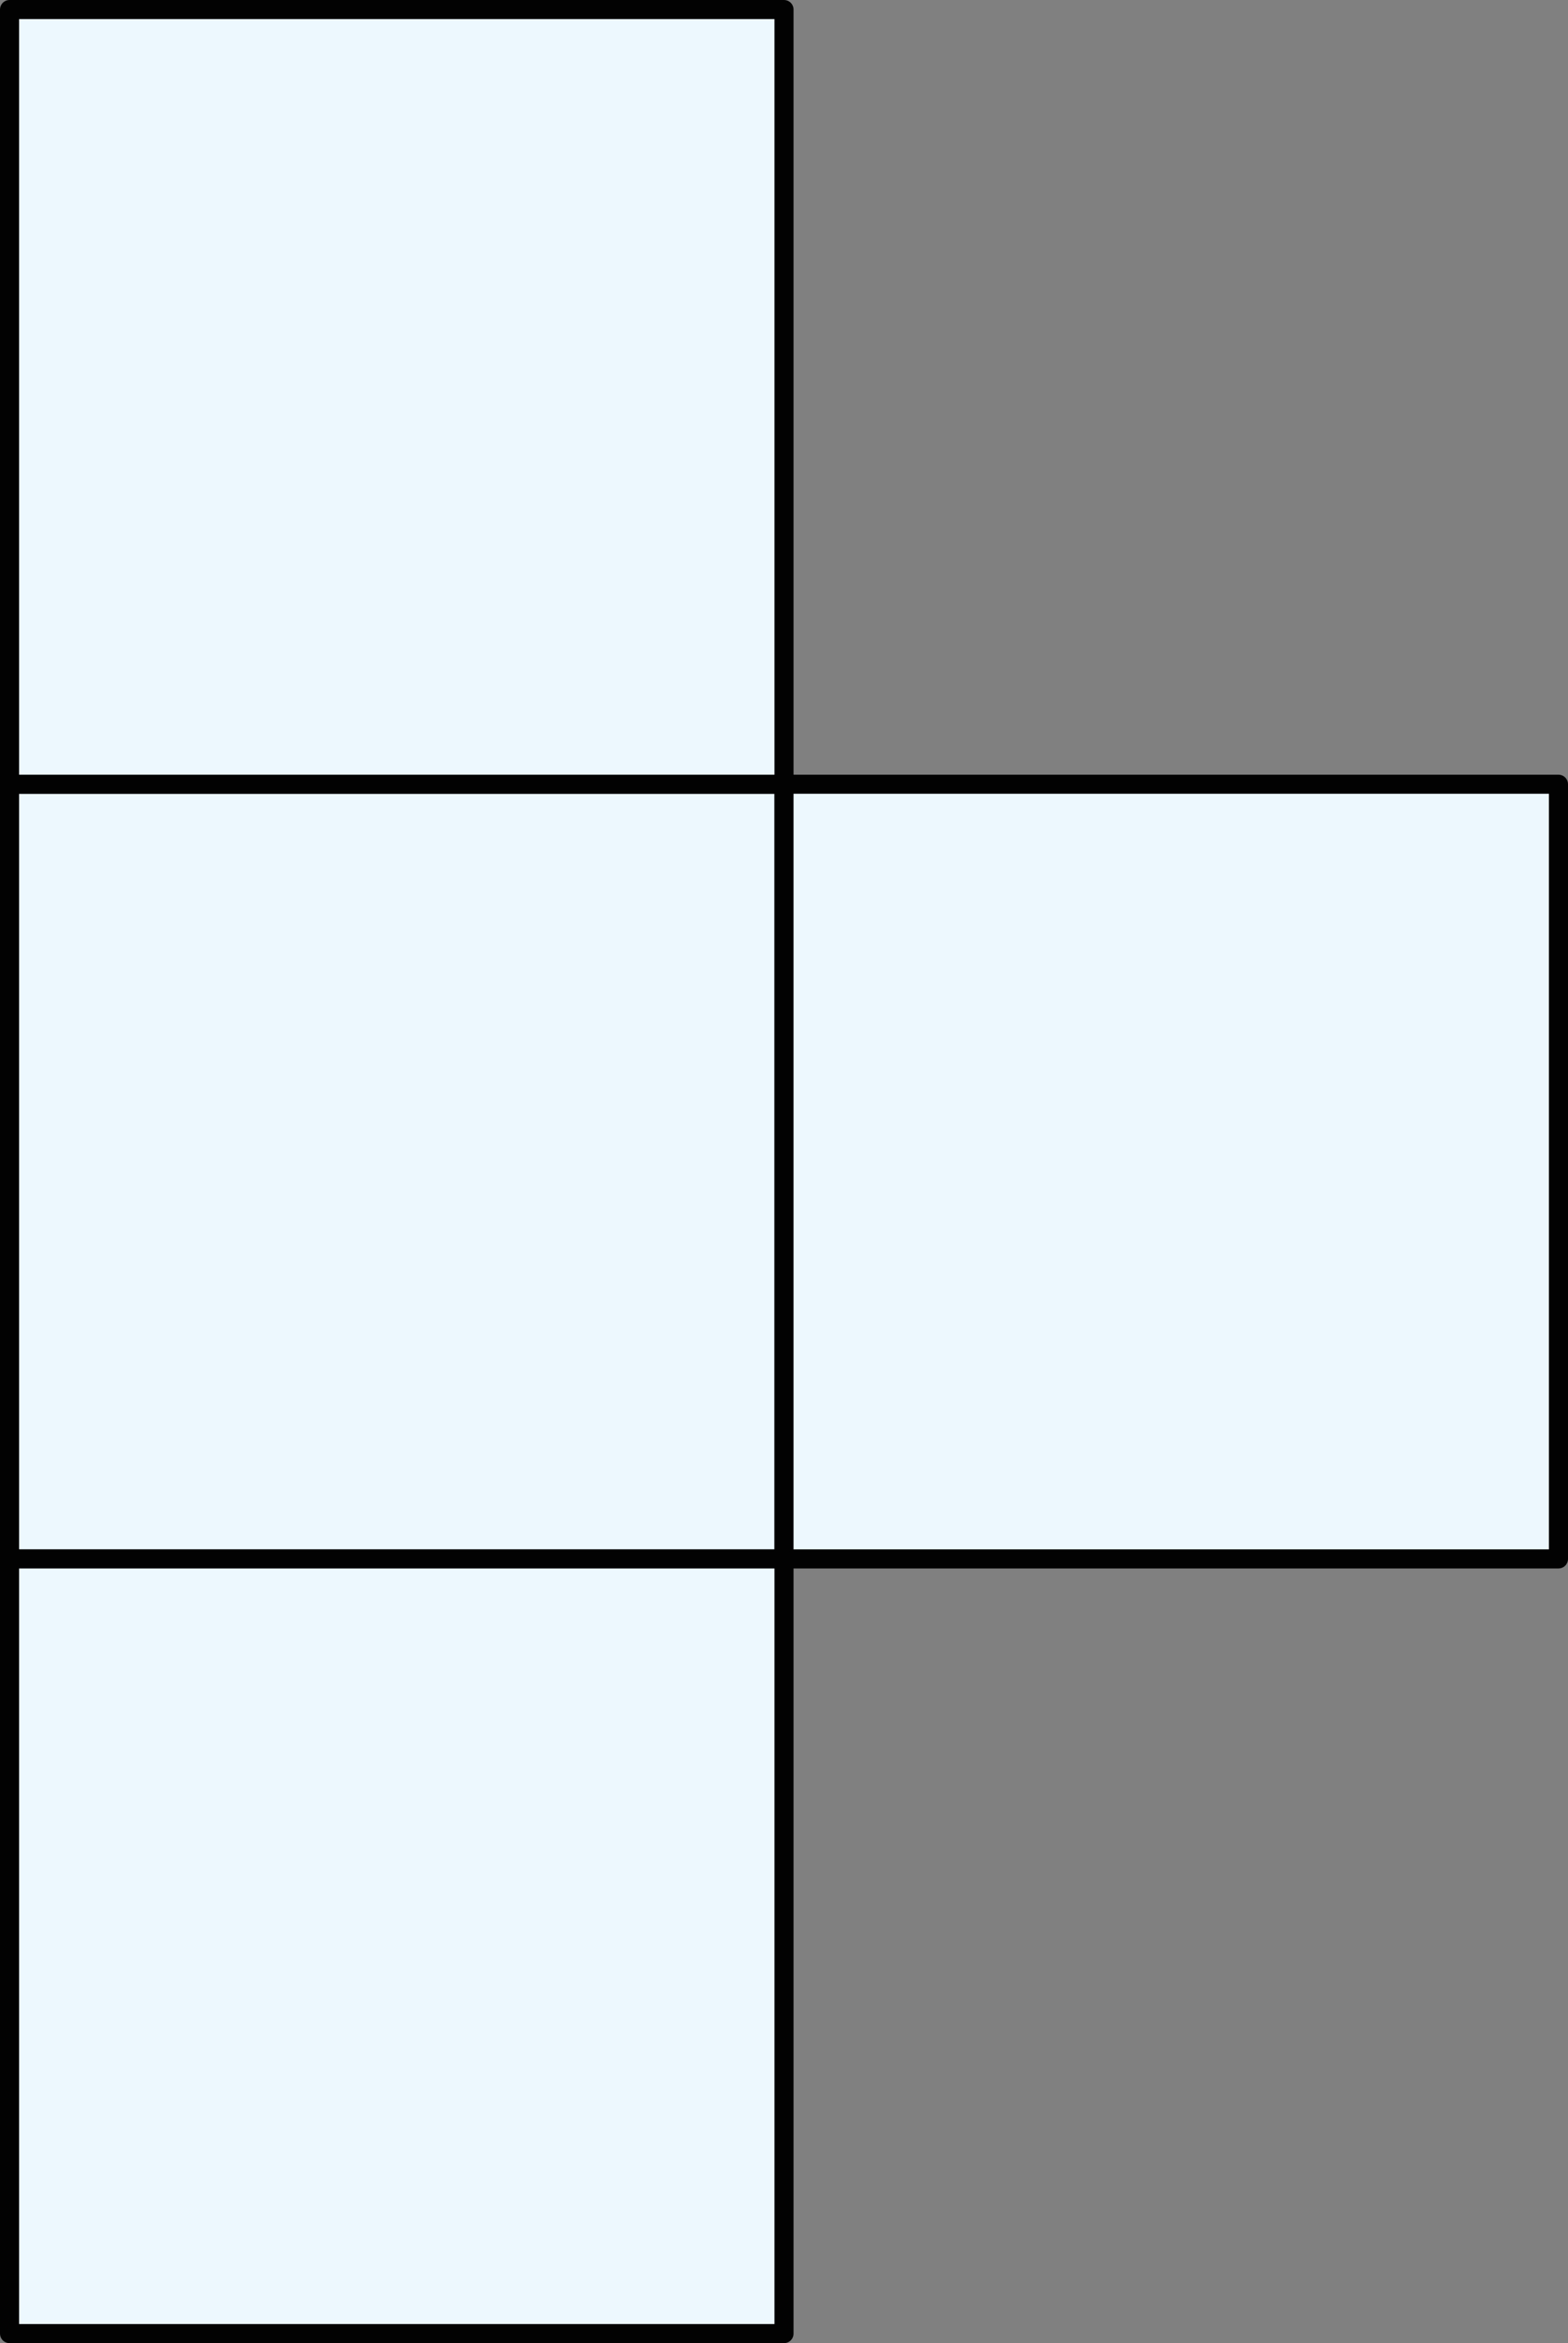
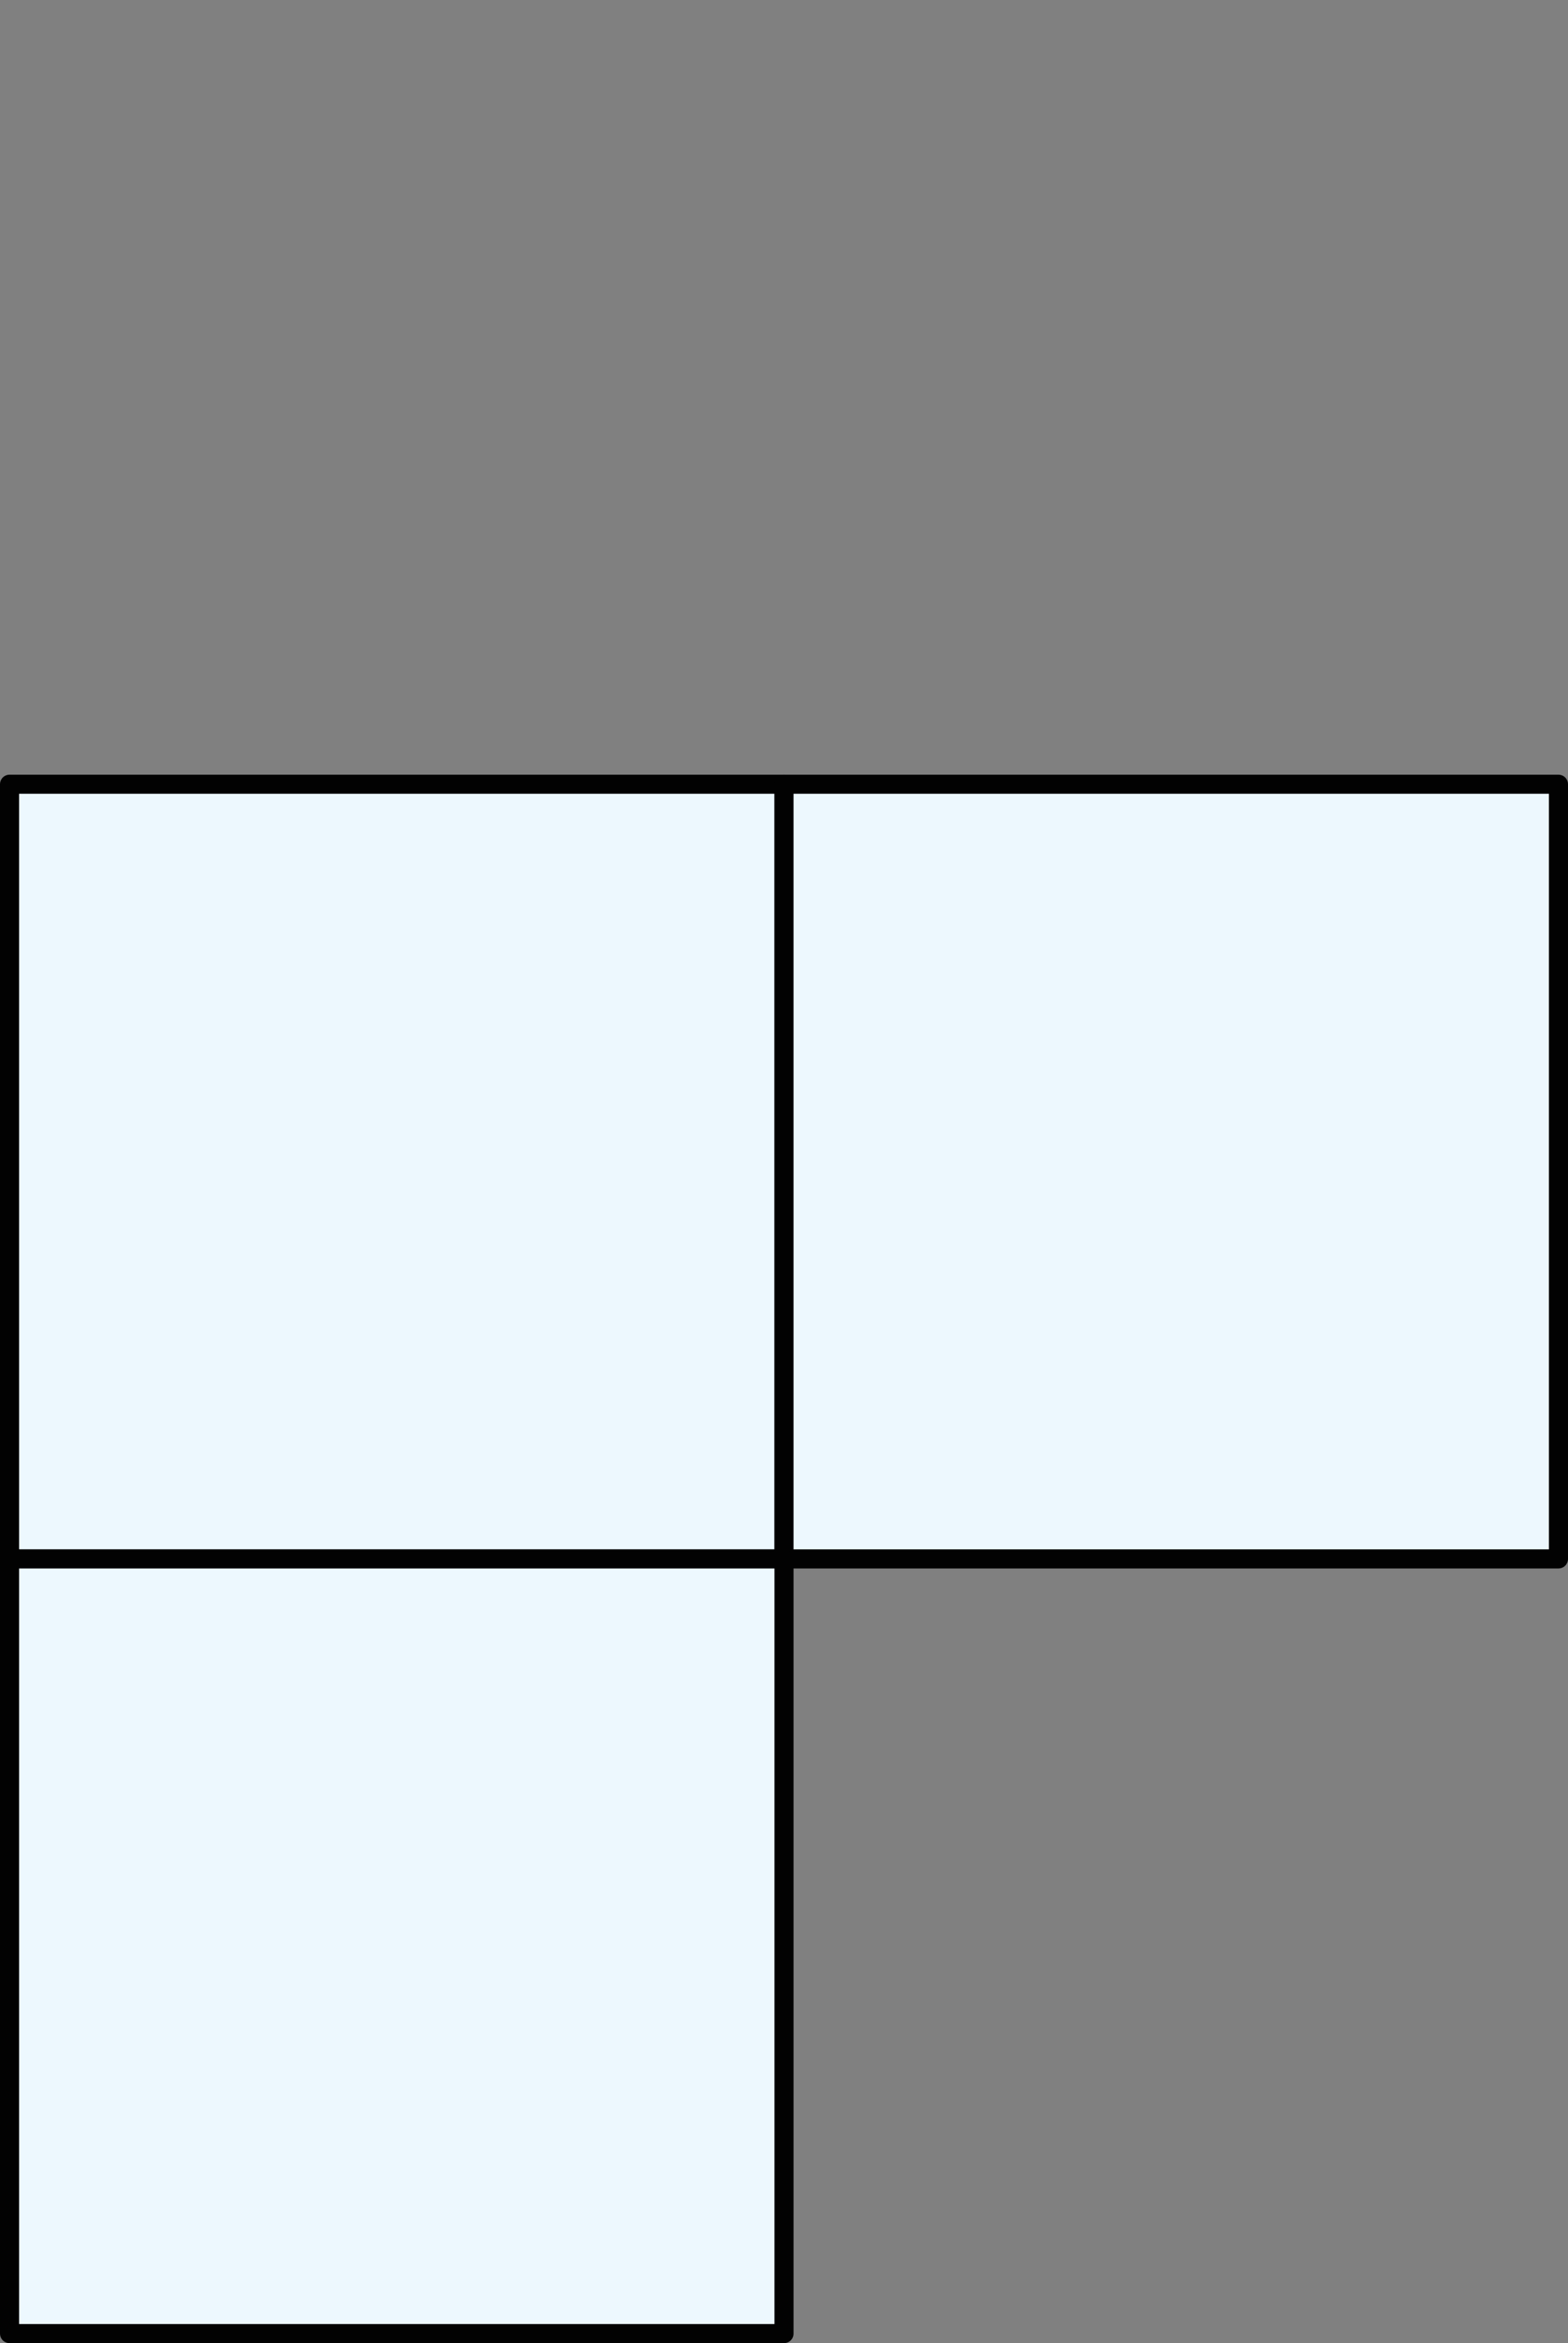
<svg xmlns="http://www.w3.org/2000/svg" width="164.36" height="245.57" viewBox="0 0 164.36 245.57">
  <rect x="0" y="0" width="164.36" height="245.57" fill="#808080" stroke="none" />
  <defs>
    <style>
      .cls-1 {
        fill: #edf8fe;
        stroke: #020202;
        stroke-linecap: round;
        stroke-linejoin: round;
        stroke-width: 2px;
      }
    </style>
  </defs>
  <title>1235_54</title>
  <g id="Layer_2" data-name="Layer 2">
    <g id="Layer_1-2" data-name="Layer 1">
      <rect class="cls-1" x="1" y="82.19" width="81.18" height="81.19" />
      <rect class="cls-1" x="82.18" y="82.19" width="81.18" height="81.19" />
-       <rect class="cls-1" x="1" y="1" width="81.18" height="81.19" />
      <rect class="cls-1" x="1" y="163.38" width="81.18" height="81.19" />
    </g>
  </g>
</svg>